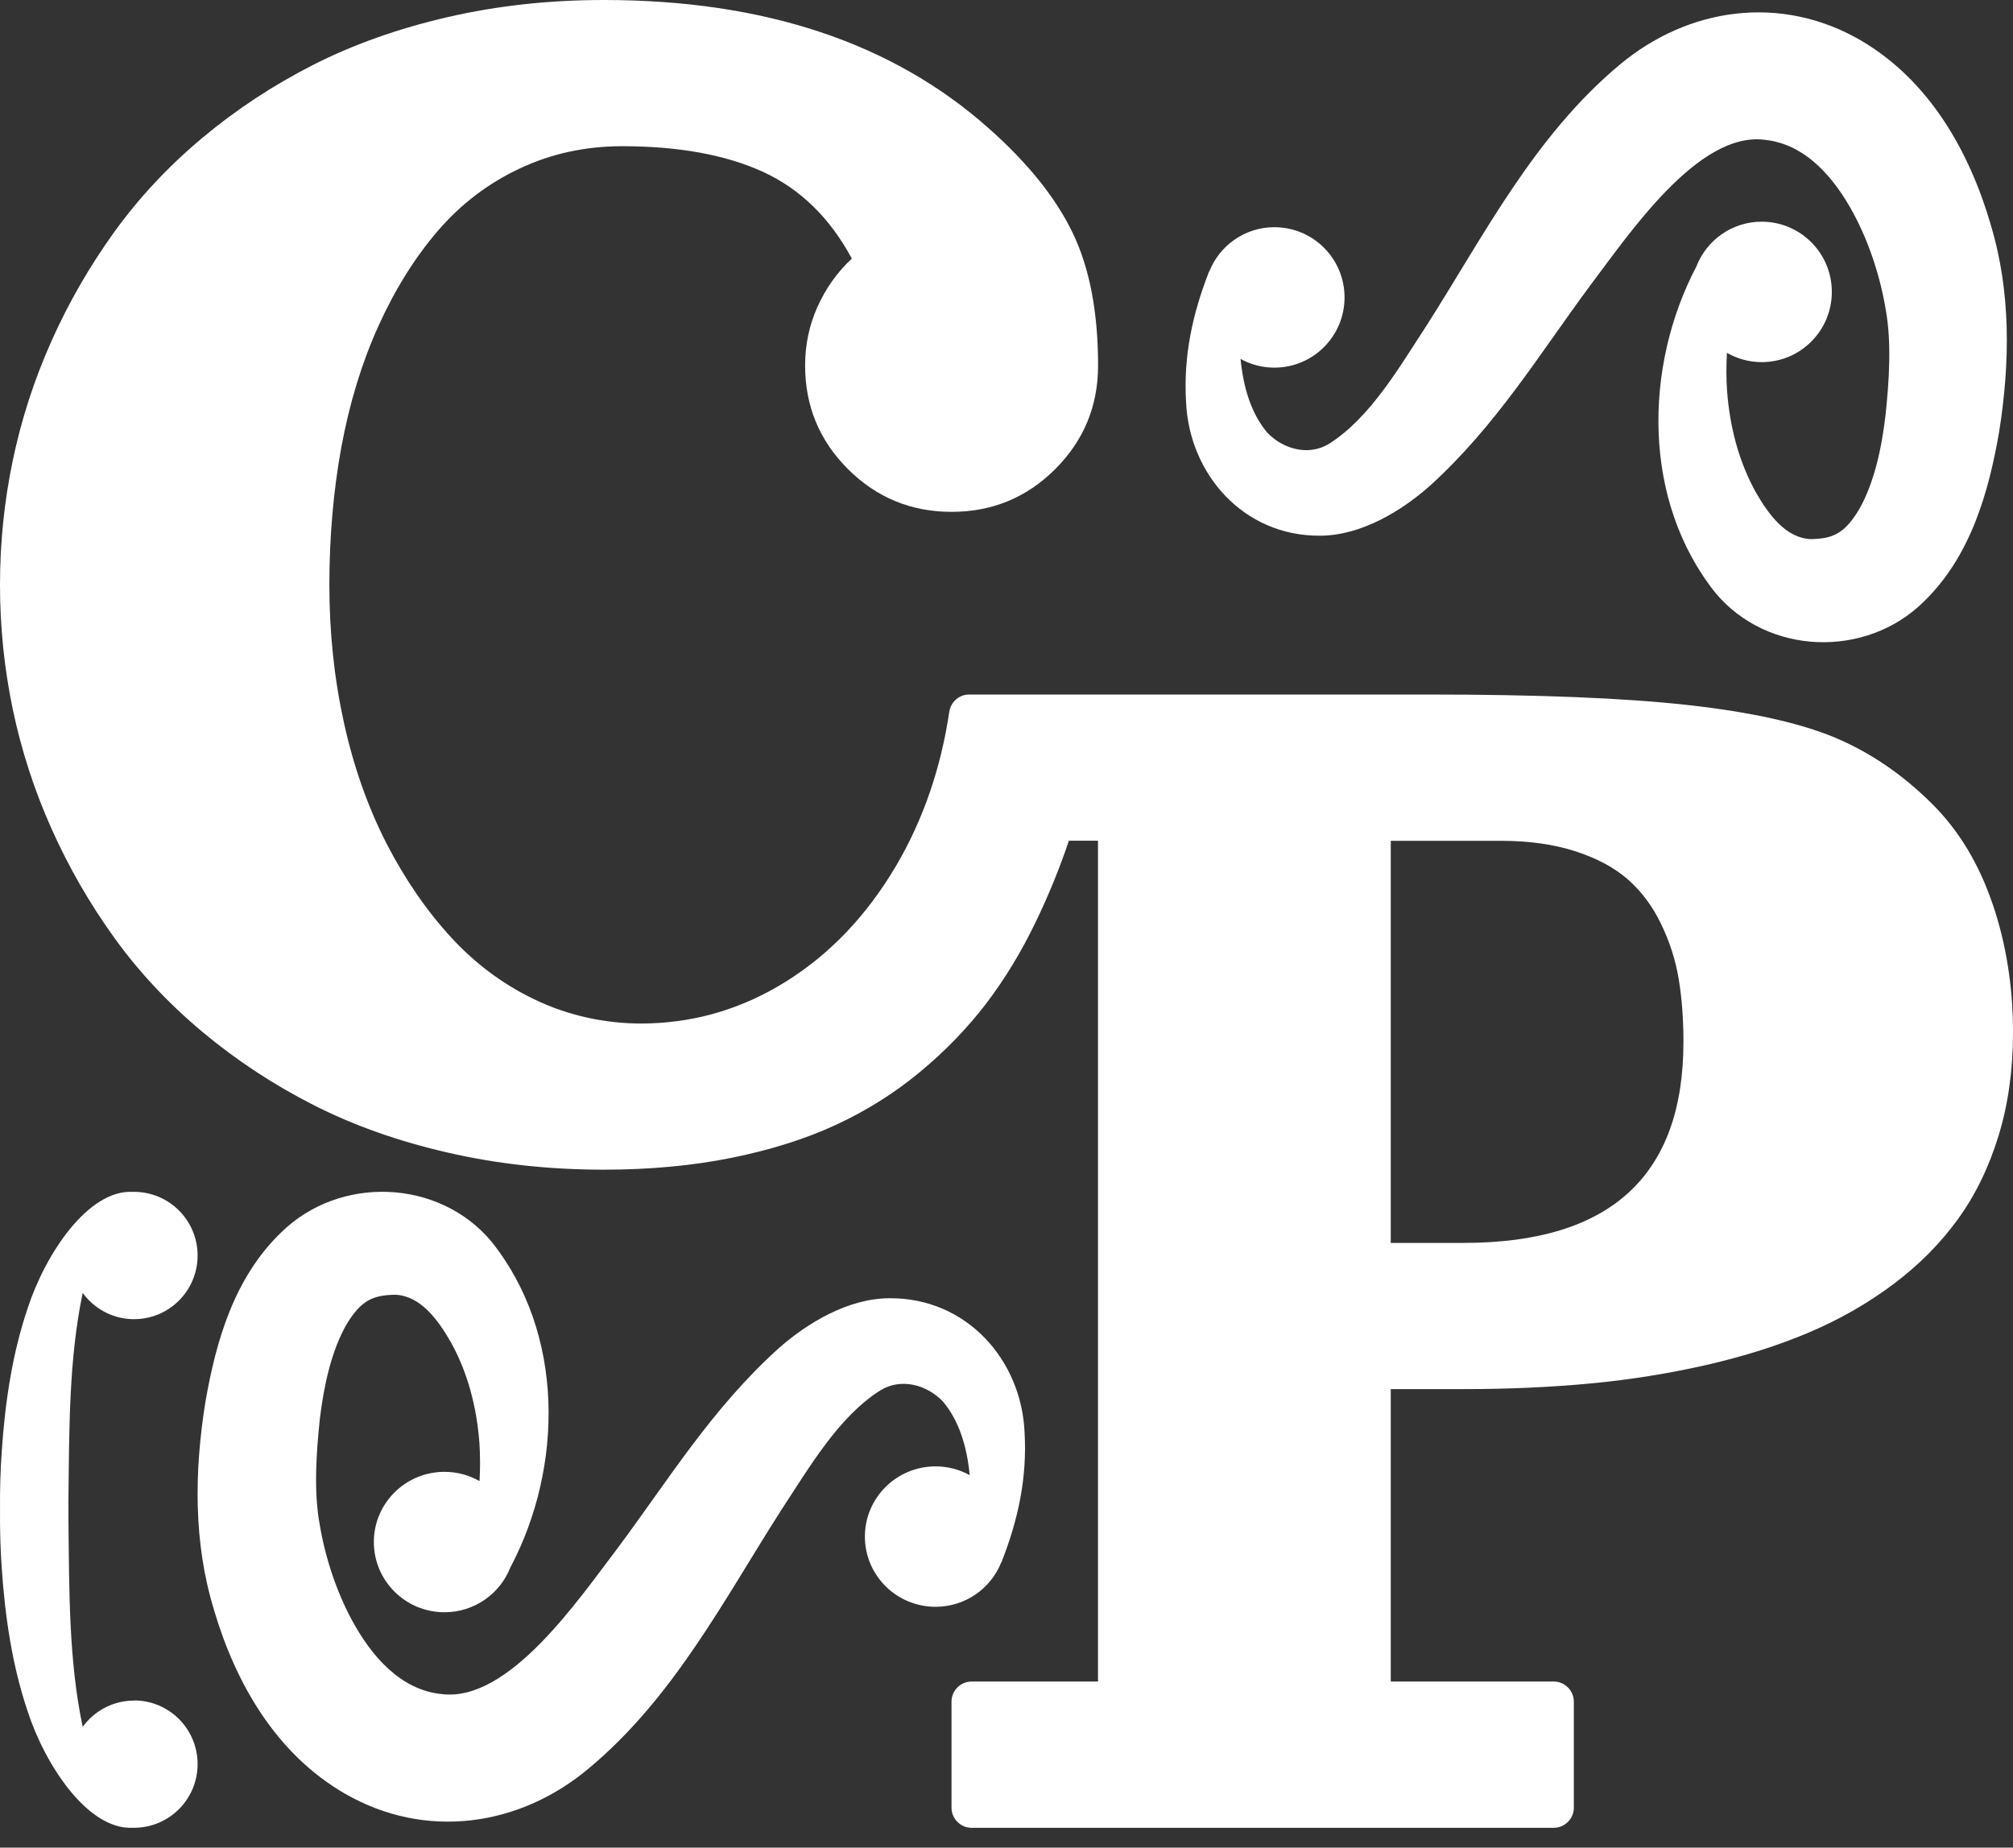
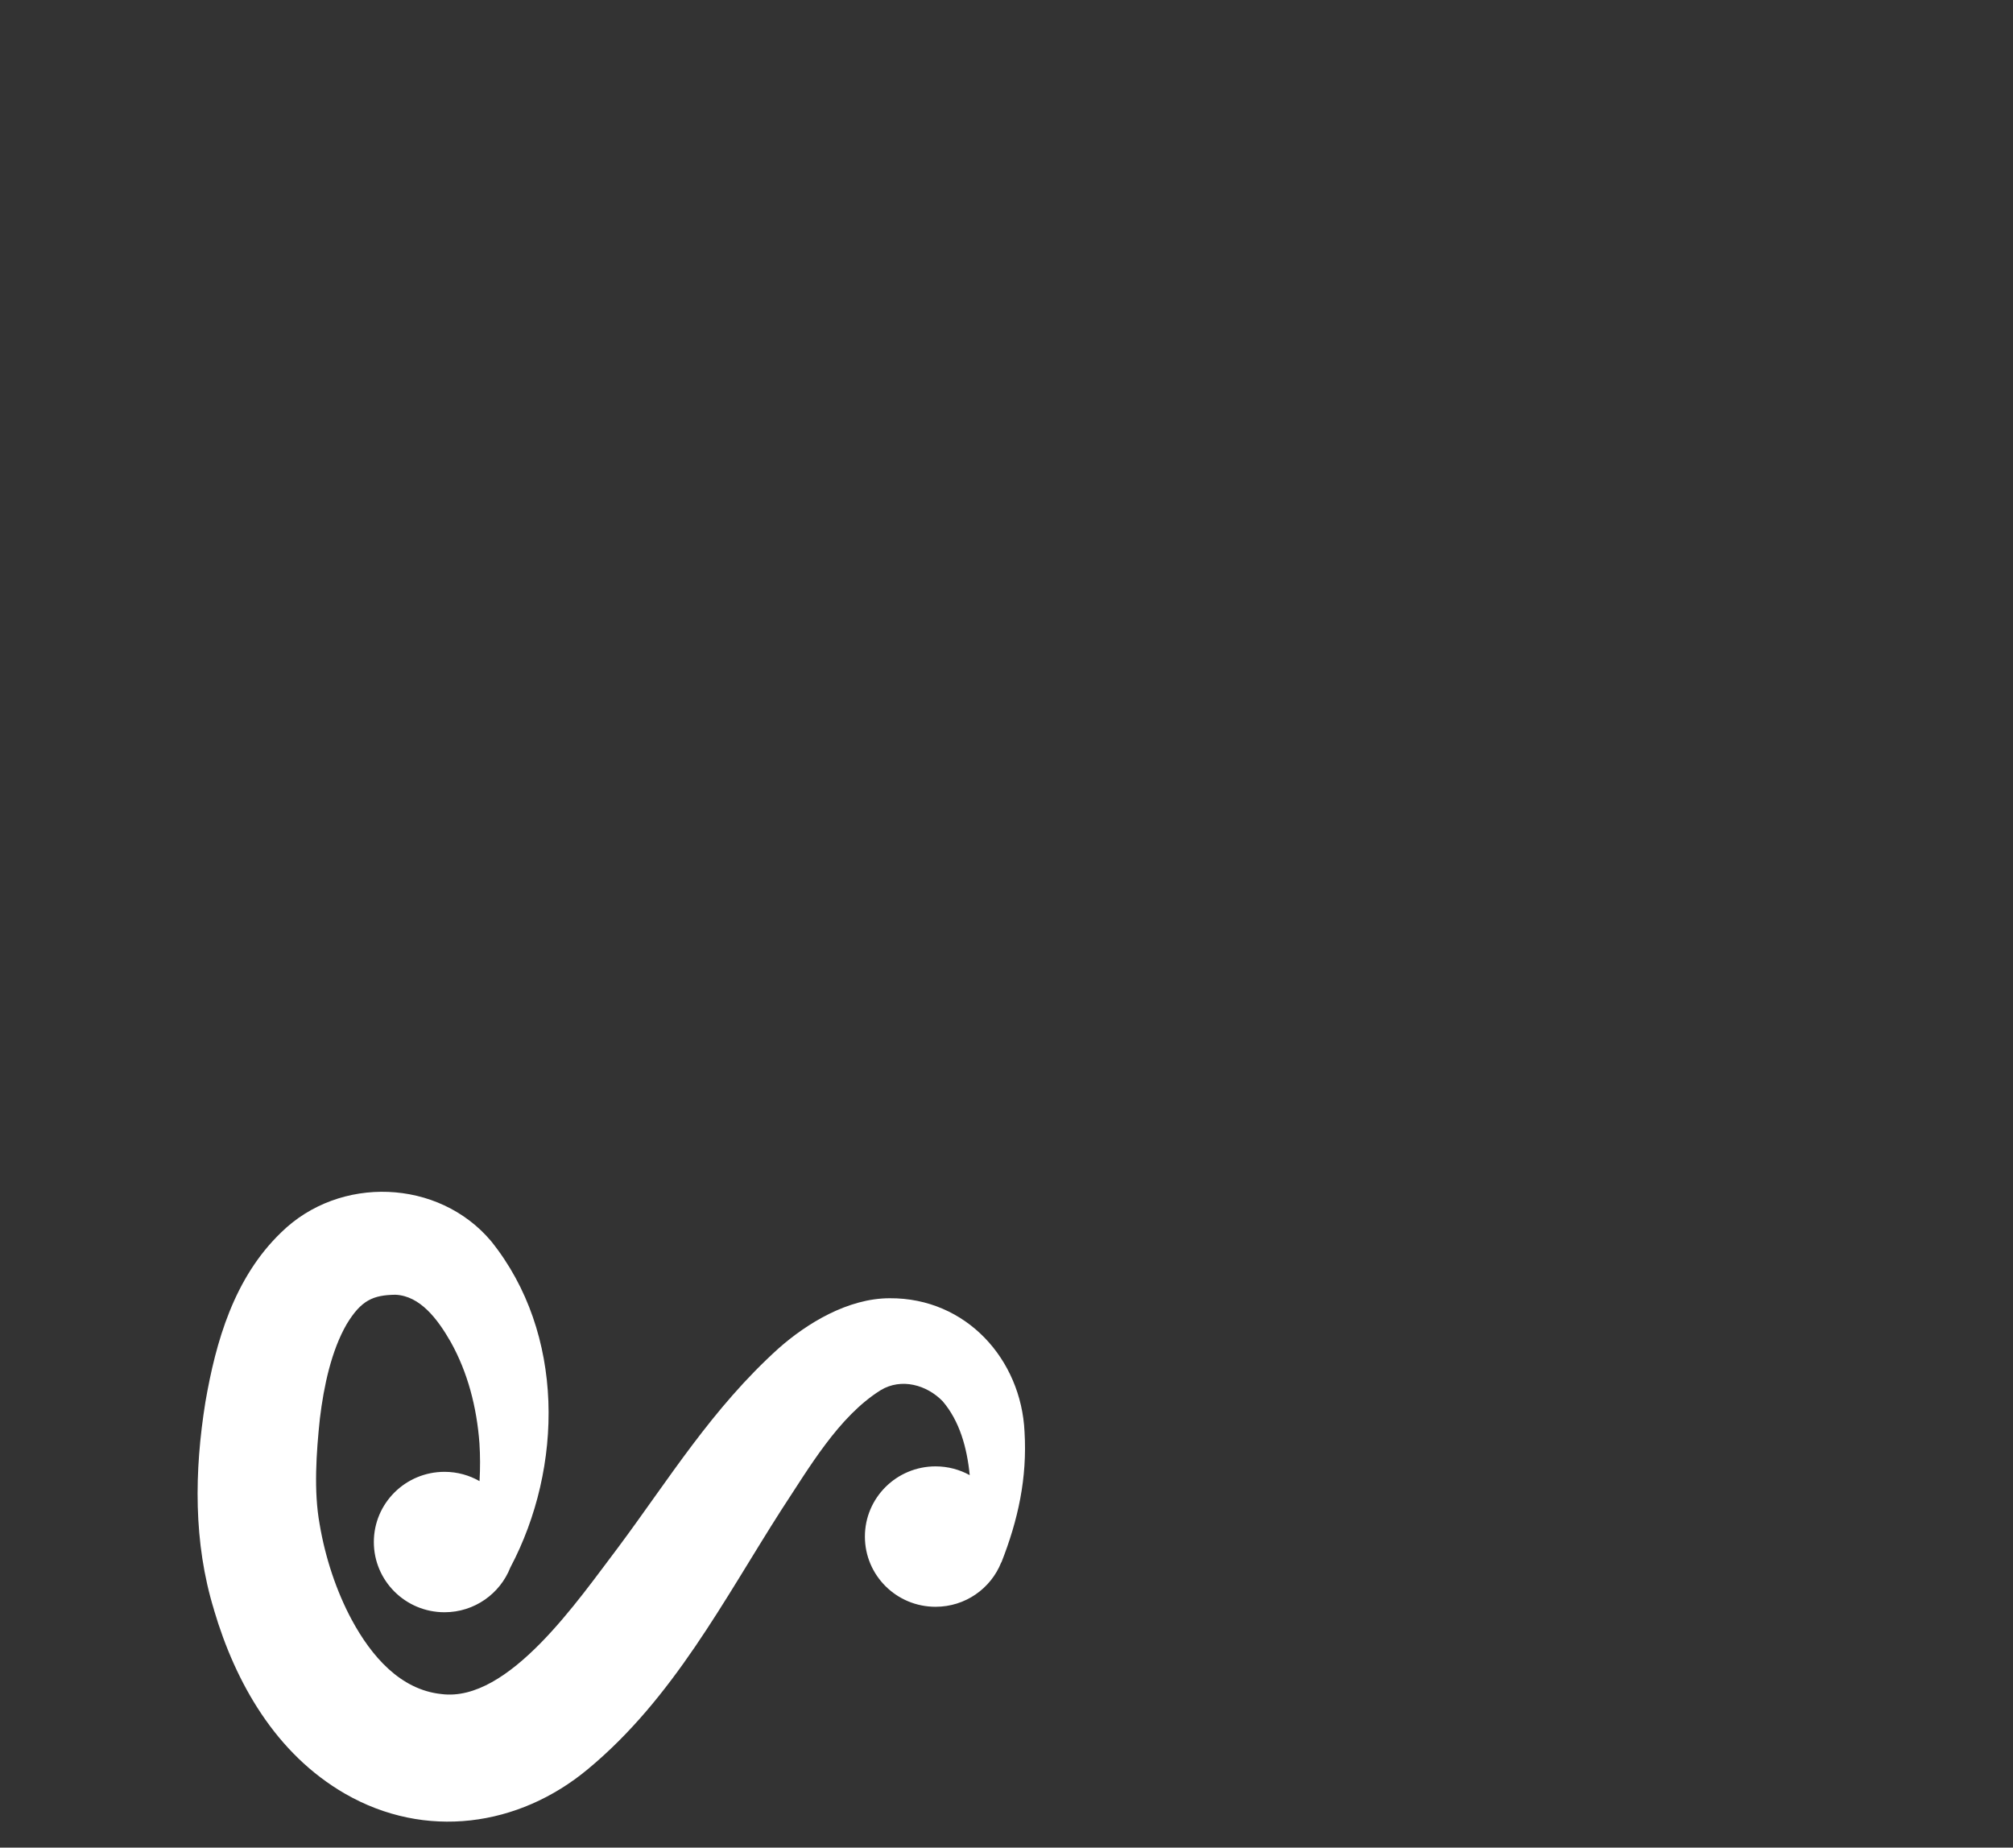
<svg xmlns="http://www.w3.org/2000/svg" width="73" height="67" viewBox="0 0 73 67" fill="none">
  <rect x="0" y="0" width="73" height="67" fill="#333333" stroke="none" />
-   <path d="M72.261 32.785C71.768 31.332 71.042 30.124 70.081 29.165C69.009 28.094 67.832 27.291 66.554 26.752C65.276 26.216 63.494 25.821 61.212 25.567C58.928 25.312 55.78 25.185 51.762 25.185H35.147C34.781 25.185 34.477 25.456 34.424 25.818C34.117 27.872 33.476 29.723 32.509 31.375C31.44 33.193 30.096 34.604 28.478 35.609C26.958 36.553 25.324 37.052 23.572 37.111C22.209 37.157 20.839 36.899 19.597 36.341C18.387 35.799 17.318 35.025 16.39 34.026C15.485 33.046 14.694 31.901 14.017 30.588C13.344 29.272 12.827 27.816 12.474 26.213C12.121 24.61 11.944 22.942 11.944 21.208C11.944 19.475 12.091 17.78 12.382 16.197C12.677 14.61 13.121 13.157 13.719 11.832C14.318 10.506 15.034 9.357 15.867 8.384C16.701 7.411 17.691 6.654 18.838 6.115C19.983 5.573 21.225 5.302 22.562 5.302C24.608 5.302 26.308 5.612 27.664 6.229C29.018 6.85 30.096 7.898 30.891 9.377C30.361 9.873 29.946 10.457 29.645 11.127C29.345 11.796 29.197 12.504 29.197 13.255C29.197 14.724 29.714 15.975 30.75 17.01C31.783 18.041 33.038 18.561 34.509 18.561C35.98 18.561 37.232 18.045 38.268 17.01C39.301 15.978 39.821 14.724 39.821 13.255C39.821 11.322 39.514 9.716 38.899 8.443C38.285 7.166 37.265 5.9 35.84 4.639C32.355 1.548 27.71 0 21.901 0C19.92 0 18.031 0.206 16.236 0.62C14.438 1.035 12.814 1.613 11.359 2.351C9.905 3.092 8.564 3.973 7.335 5.002C6.106 6.03 5.047 7.163 4.148 8.407C3.252 9.651 2.491 10.97 1.867 12.367C1.242 13.764 0.775 15.207 0.464 16.693C0.154 18.178 0 19.684 0 21.208C0 22.733 0.154 24.238 0.464 25.724C0.775 27.209 1.242 28.652 1.867 30.049C2.491 31.447 3.252 32.766 4.148 34.01C5.044 35.253 6.106 36.386 7.335 37.415C8.564 38.443 9.905 39.325 11.359 40.066C12.814 40.807 14.438 41.385 16.236 41.796C18.034 42.211 19.924 42.416 21.901 42.416C23.562 42.416 25.105 42.273 26.53 41.986C27.955 41.698 29.224 41.297 30.328 40.784C31.433 40.272 32.447 39.632 33.365 38.871C34.284 38.11 35.078 37.284 35.755 36.403C36.428 35.518 37.033 34.529 37.562 33.428C38.033 32.452 38.432 31.473 38.762 30.487H39.818V60.977H35.238C34.836 60.977 34.506 61.303 34.506 61.708V65.551C34.506 65.953 34.833 66.282 35.238 66.282H56.342C56.744 66.282 57.074 65.956 57.074 65.551V61.708C57.074 61.307 56.747 60.977 56.342 60.977H50.435V50.373H53.089C54.714 50.373 56.25 50.304 57.695 50.167C59.14 50.03 60.539 49.805 61.892 49.495C63.246 49.184 64.485 48.793 65.599 48.319C66.717 47.846 67.737 47.261 68.659 46.569C69.581 45.88 70.362 45.094 70.999 44.215C71.637 43.337 72.127 42.325 72.477 41.182C72.827 40.04 73 38.792 73 37.444C73 35.786 72.755 34.232 72.261 32.779V32.785ZM53.089 45.074H50.435V30.49H54.417C55.446 30.49 56.352 30.617 57.136 30.872C57.921 31.127 58.558 31.47 59.045 31.901C59.532 32.331 59.931 32.867 60.238 33.507C60.549 34.147 60.761 34.809 60.876 35.495C60.99 36.181 61.049 36.941 61.049 37.78C61.049 42.642 58.395 45.071 53.086 45.071L53.089 45.074Z" fill="white" />
-   <path d="M72.186 8.124C71.411 5.48 69.962 2.914 67.473 1.46C64.582 -0.215 61.227 0.266 58.741 2.344C55.657 4.913 53.835 8.501 51.768 11.751C50.764 13.283 49.71 15.135 48.196 16.094C47.45 16.549 46.531 16.284 45.962 15.695C45.357 14.978 45.086 14.019 44.987 13.014C45.351 13.217 45.769 13.332 46.214 13.332C47.62 13.332 48.759 12.193 48.759 10.785C48.759 9.378 47.62 8.239 46.214 8.239C45.141 8.239 44.225 8.906 43.853 9.846H43.846C43.248 11.378 42.911 12.906 43.012 14.585C43.13 17.2 45.102 19.442 47.862 19.426C49.38 19.426 50.862 18.5 51.862 17.61C54.26 15.43 55.804 12.873 57.635 10.396C59.074 8.494 61.576 4.756 63.997 5.07C65.488 5.224 66.528 6.458 67.225 7.758C67.781 8.798 68.186 10.026 68.386 11.234C68.602 12.431 68.507 13.832 68.376 15.066C68.239 16.238 67.967 17.524 67.411 18.487C66.888 19.351 66.466 19.537 65.662 19.55C64.772 19.511 64.141 18.673 63.663 17.832C63.058 16.736 62.728 15.482 62.63 14.163C62.6 13.715 62.6 13.253 62.626 12.795C62.999 13.008 63.428 13.132 63.886 13.132C65.292 13.132 66.43 11.993 66.43 10.585C66.43 9.178 65.292 8.039 63.886 8.039C62.806 8.039 61.887 8.713 61.518 9.663C59.611 13.296 59.545 18.156 62.208 21.498C64.101 23.766 67.67 23.887 69.763 21.819C71.464 20.172 72.118 17.855 72.497 15.659C72.896 13.155 72.929 10.566 72.186 8.131V8.124Z" fill="white" />
  <path d="M7.761 58.384C8.542 61.027 10.001 63.596 12.512 65.045C15.425 66.722 18.807 66.242 21.312 64.16C24.42 61.588 26.255 58.004 28.335 54.755C29.344 53.224 30.409 51.369 31.937 50.412C32.688 49.958 33.612 50.221 34.186 50.814C34.797 51.531 35.068 52.491 35.166 53.493C34.8 53.292 34.379 53.175 33.928 53.175C32.514 53.175 31.365 54.313 31.365 55.721C31.365 57.129 32.511 58.267 33.928 58.267C35.009 58.267 35.933 57.602 36.309 56.658C36.312 56.658 36.315 56.658 36.315 56.658C36.919 55.124 37.255 53.6 37.154 51.92C37.033 49.306 35.048 47.062 32.266 47.078C30.738 47.078 29.246 48.002 28.237 48.894C25.821 51.074 24.267 53.629 22.422 56.107C20.972 58.011 18.451 61.744 16.012 61.432C14.51 61.277 13.462 60.044 12.76 58.747C12.199 57.706 11.794 56.48 11.591 55.27C11.373 54.074 11.47 52.672 11.601 51.437C11.742 50.266 12.016 48.978 12.574 48.015C13.1 47.149 13.528 46.964 14.337 46.951C15.235 46.99 15.869 47.83 16.349 48.67C16.959 49.767 17.289 51.018 17.387 52.342C17.416 52.792 17.416 53.25 17.39 53.71C17.015 53.496 16.584 53.373 16.12 53.373C14.706 53.373 13.557 54.511 13.557 55.919C13.557 57.323 14.703 58.465 16.12 58.465C17.207 58.465 18.135 57.79 18.507 56.843C20.43 53.211 20.495 48.349 17.811 45.009C15.901 42.742 12.31 42.618 10.2 44.688C8.486 46.335 7.827 48.651 7.448 50.846C7.046 53.35 7.01 55.942 7.761 58.377V58.384Z" fill="white" />
-   <path d="M4.861 61.669C4.861 61.669 4.845 61.669 4.838 61.669C4.838 61.669 4.838 61.669 4.835 61.669C4.835 61.669 4.832 61.669 4.828 61.669C4.077 61.679 3.413 62.051 2.999 62.621C2.491 60.215 2.511 57.675 2.482 55.086C2.482 55.034 2.482 54.981 2.482 54.933C2.482 54.874 2.482 54.812 2.482 54.753C2.482 54.694 2.482 54.633 2.482 54.574C2.482 54.522 2.482 54.47 2.482 54.421C2.511 51.828 2.495 49.291 2.999 46.885C3.413 47.453 4.077 47.827 4.828 47.837C4.828 47.837 4.832 47.837 4.835 47.837C4.835 47.837 4.835 47.837 4.838 47.837C4.845 47.837 4.855 47.837 4.861 47.837C6.134 47.837 7.166 46.804 7.166 45.529C7.166 44.254 6.134 43.22 4.861 43.22C4.855 43.22 4.845 43.22 4.838 43.22C4.838 43.22 4.838 43.22 4.835 43.22C4.828 43.22 4.822 43.22 4.815 43.22C3.198 43.135 1.648 45.467 1.007 47.43C0.447 49.076 0.183 50.85 0.063 52.64C0.014 53.335 -0.005 54.039 0.001 54.75C-0.005 55.458 0.014 56.165 0.063 56.86C0.183 58.65 0.45 60.424 1.007 62.07C1.648 64.033 3.198 66.365 4.815 66.28C4.822 66.28 4.828 66.28 4.835 66.28C4.835 66.28 4.835 66.28 4.838 66.28C4.845 66.28 4.855 66.28 4.861 66.28C6.134 66.28 7.166 65.246 7.166 63.971C7.166 62.696 6.134 61.663 4.861 61.663V61.669Z" fill="white" />
</svg>